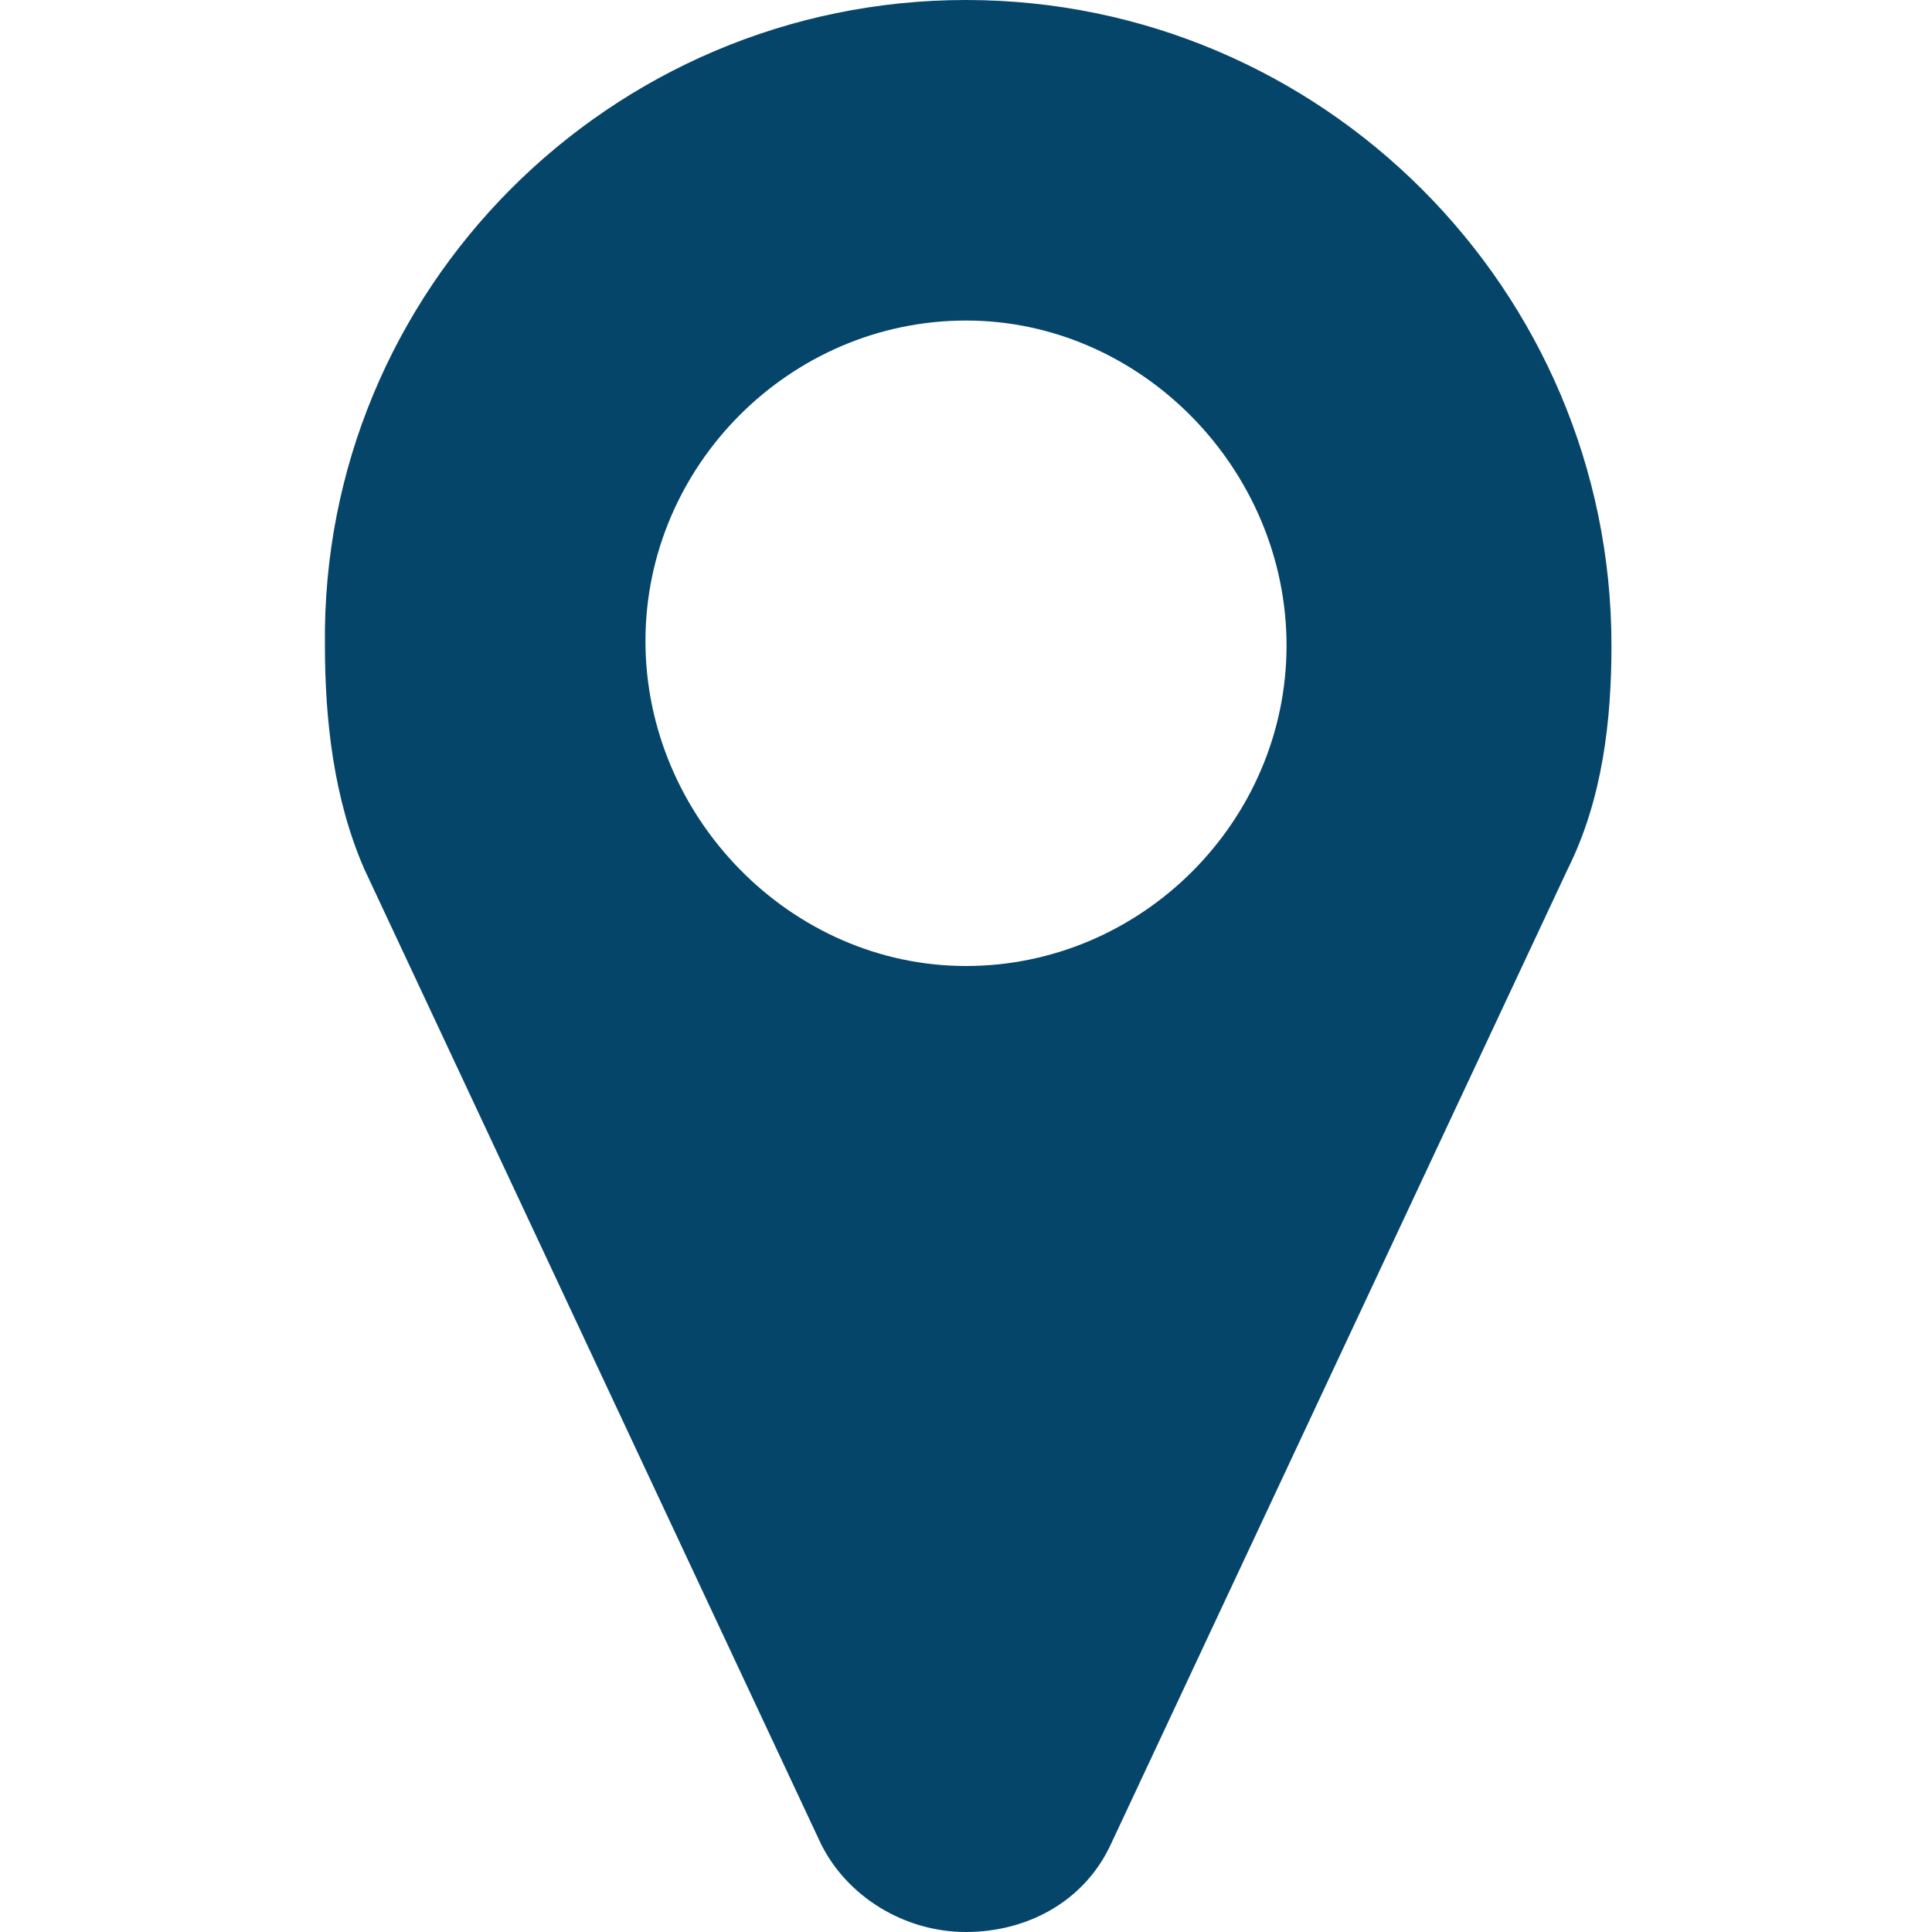
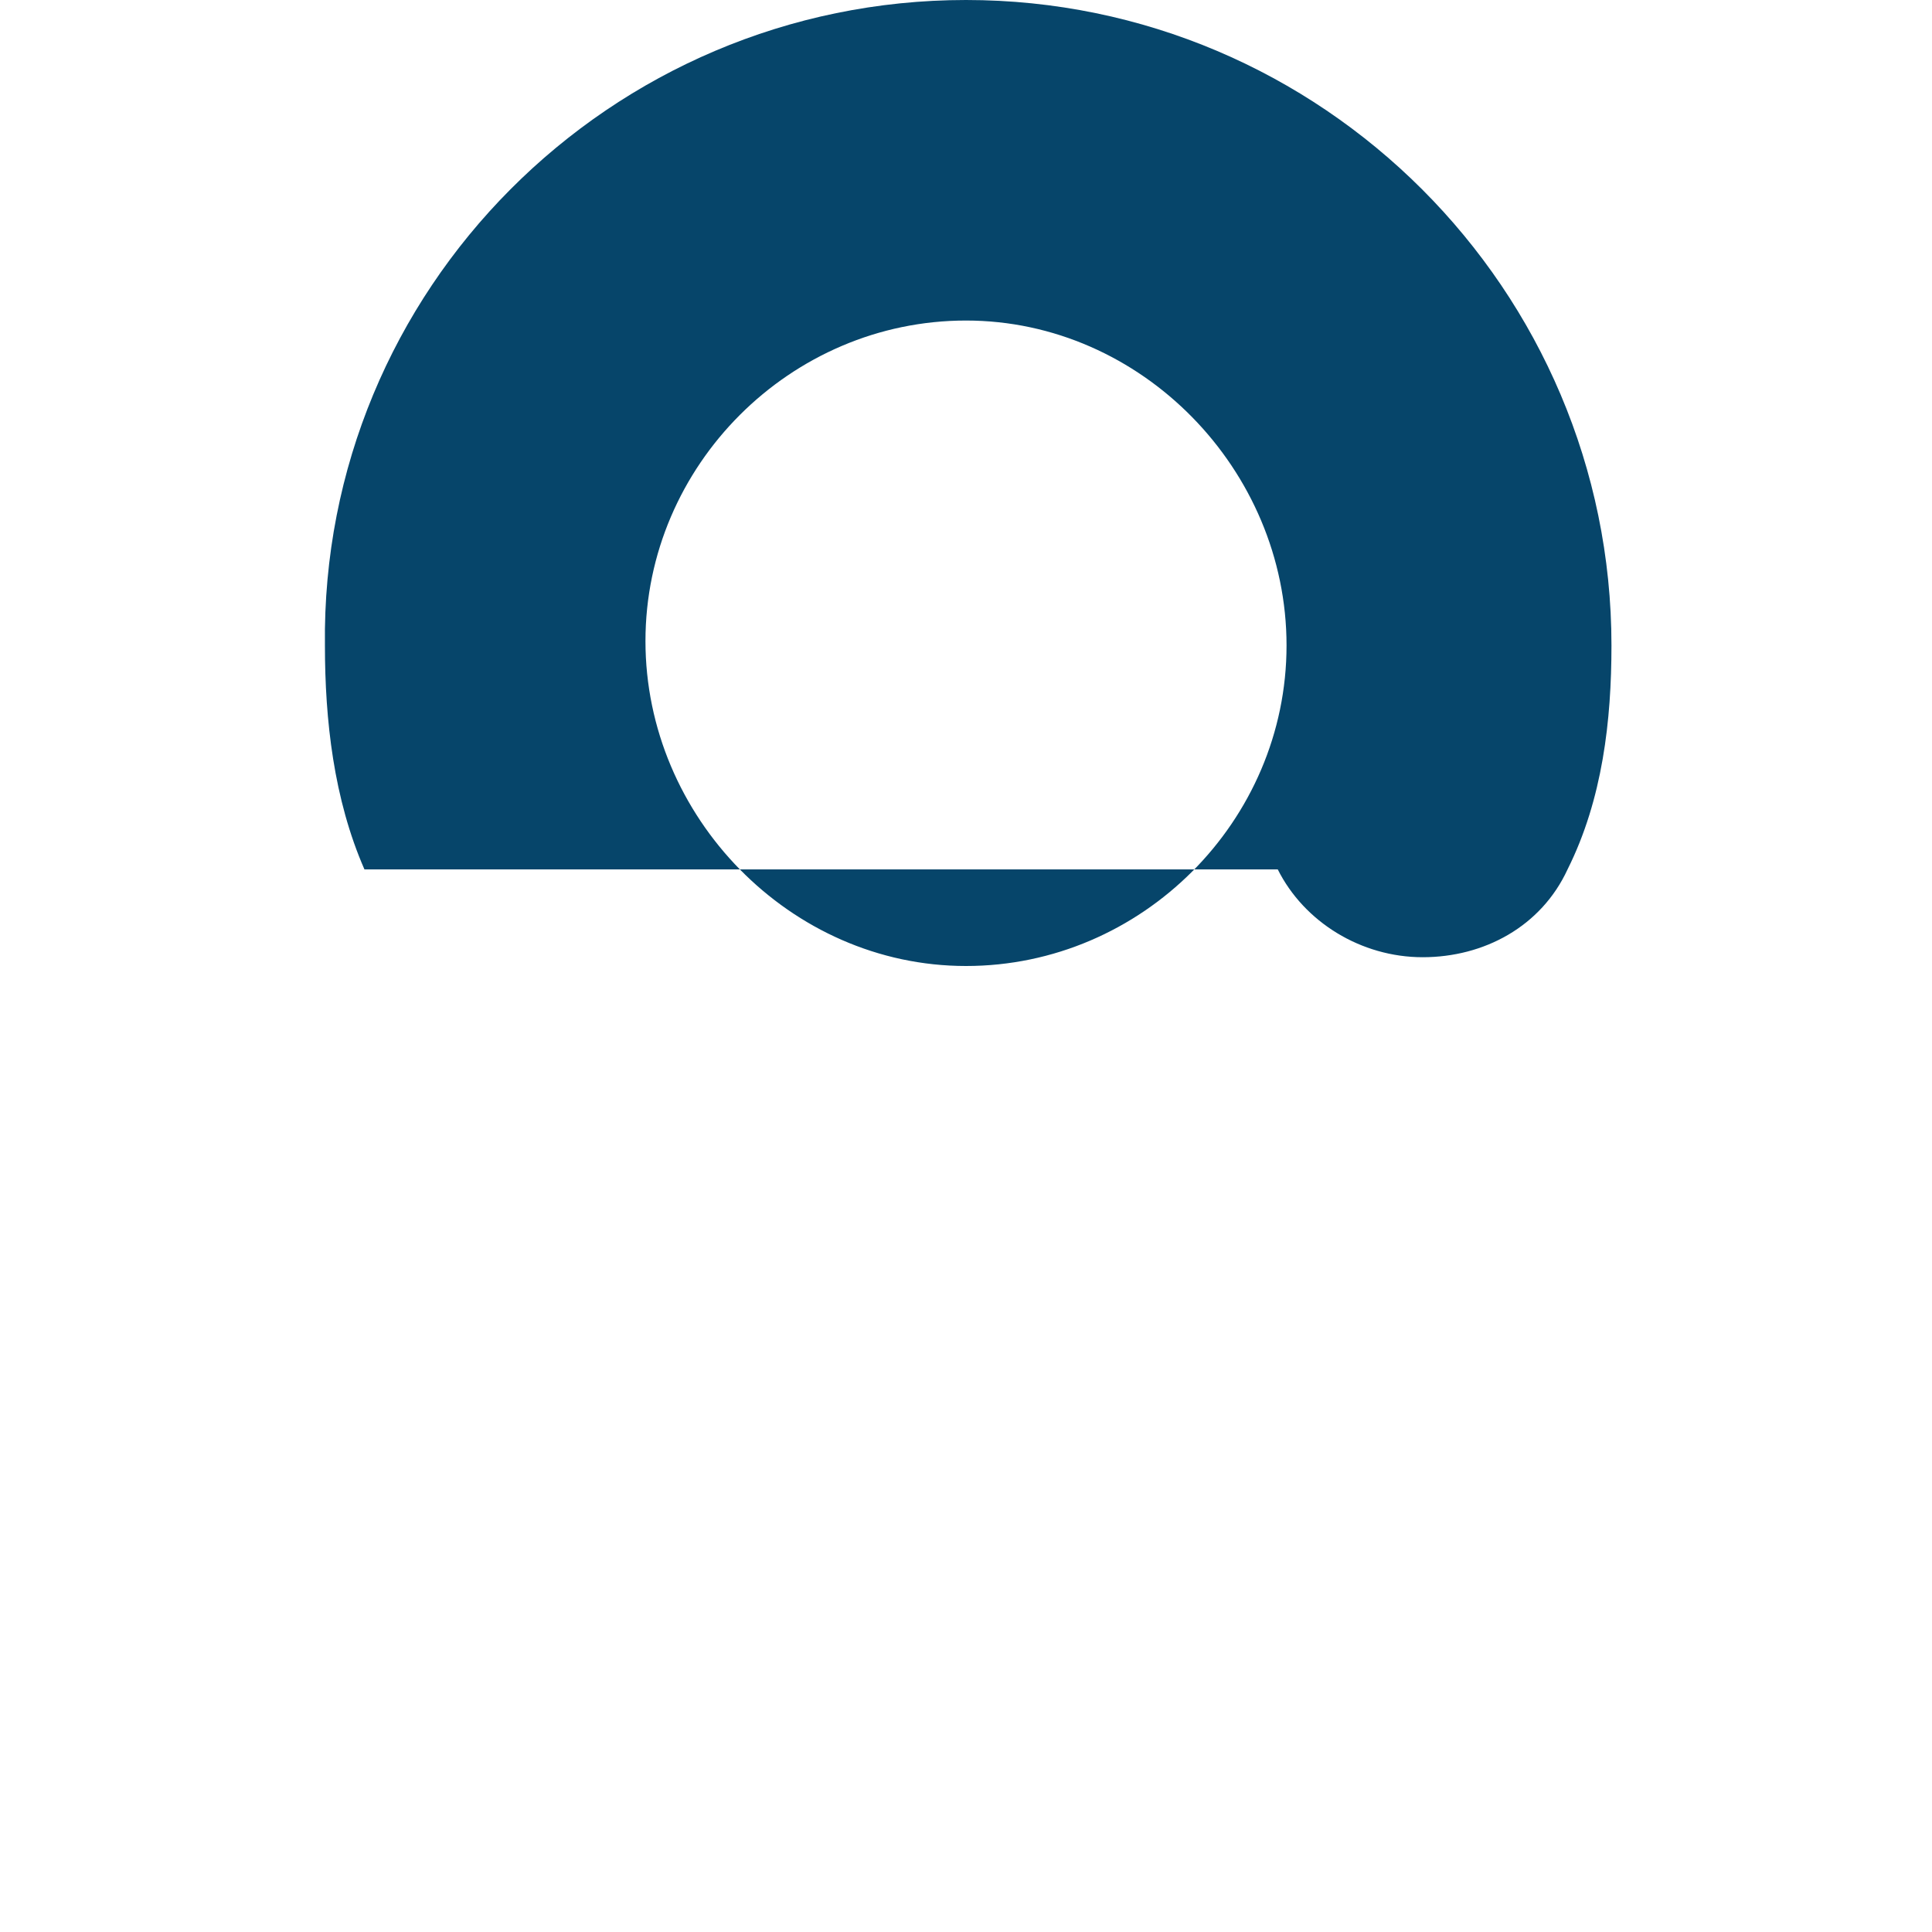
<svg xmlns="http://www.w3.org/2000/svg" version="1.1" id="Layer_1" x="0px" y="0px" viewBox="0 0 44 44" style="enable-background:new 0 0 44 44;" xml:space="preserve">
  <g>
-     <path style="fill:#06456A;" d="M35.7,19.8L25.3,42c-0.6,1.3-1.9,2-3.3,2s-2.7-0.8-3.3-2L8.3,19.8c-0.7-1.6-0.9-3.4-0.9-5.1   C7.3,6.6,13.9,0,22,0s14.7,6.6,14.7,14.7C36.7,16.4,36.5,18.2,35.7,19.8z M22,7.3c-4,0-7.3,3.3-7.3,7.3S18,22,22,22   s7.3-3.3,7.3-7.3S26,7.3,22,7.3z" />
+     <path style="fill:#06456A;" d="M35.7,19.8c-0.6,1.3-1.9,2-3.3,2s-2.7-0.8-3.3-2L8.3,19.8c-0.7-1.6-0.9-3.4-0.9-5.1   C7.3,6.6,13.9,0,22,0s14.7,6.6,14.7,14.7C36.7,16.4,36.5,18.2,35.7,19.8z M22,7.3c-4,0-7.3,3.3-7.3,7.3S18,22,22,22   s7.3-3.3,7.3-7.3S26,7.3,22,7.3z" />
  </g>
</svg>